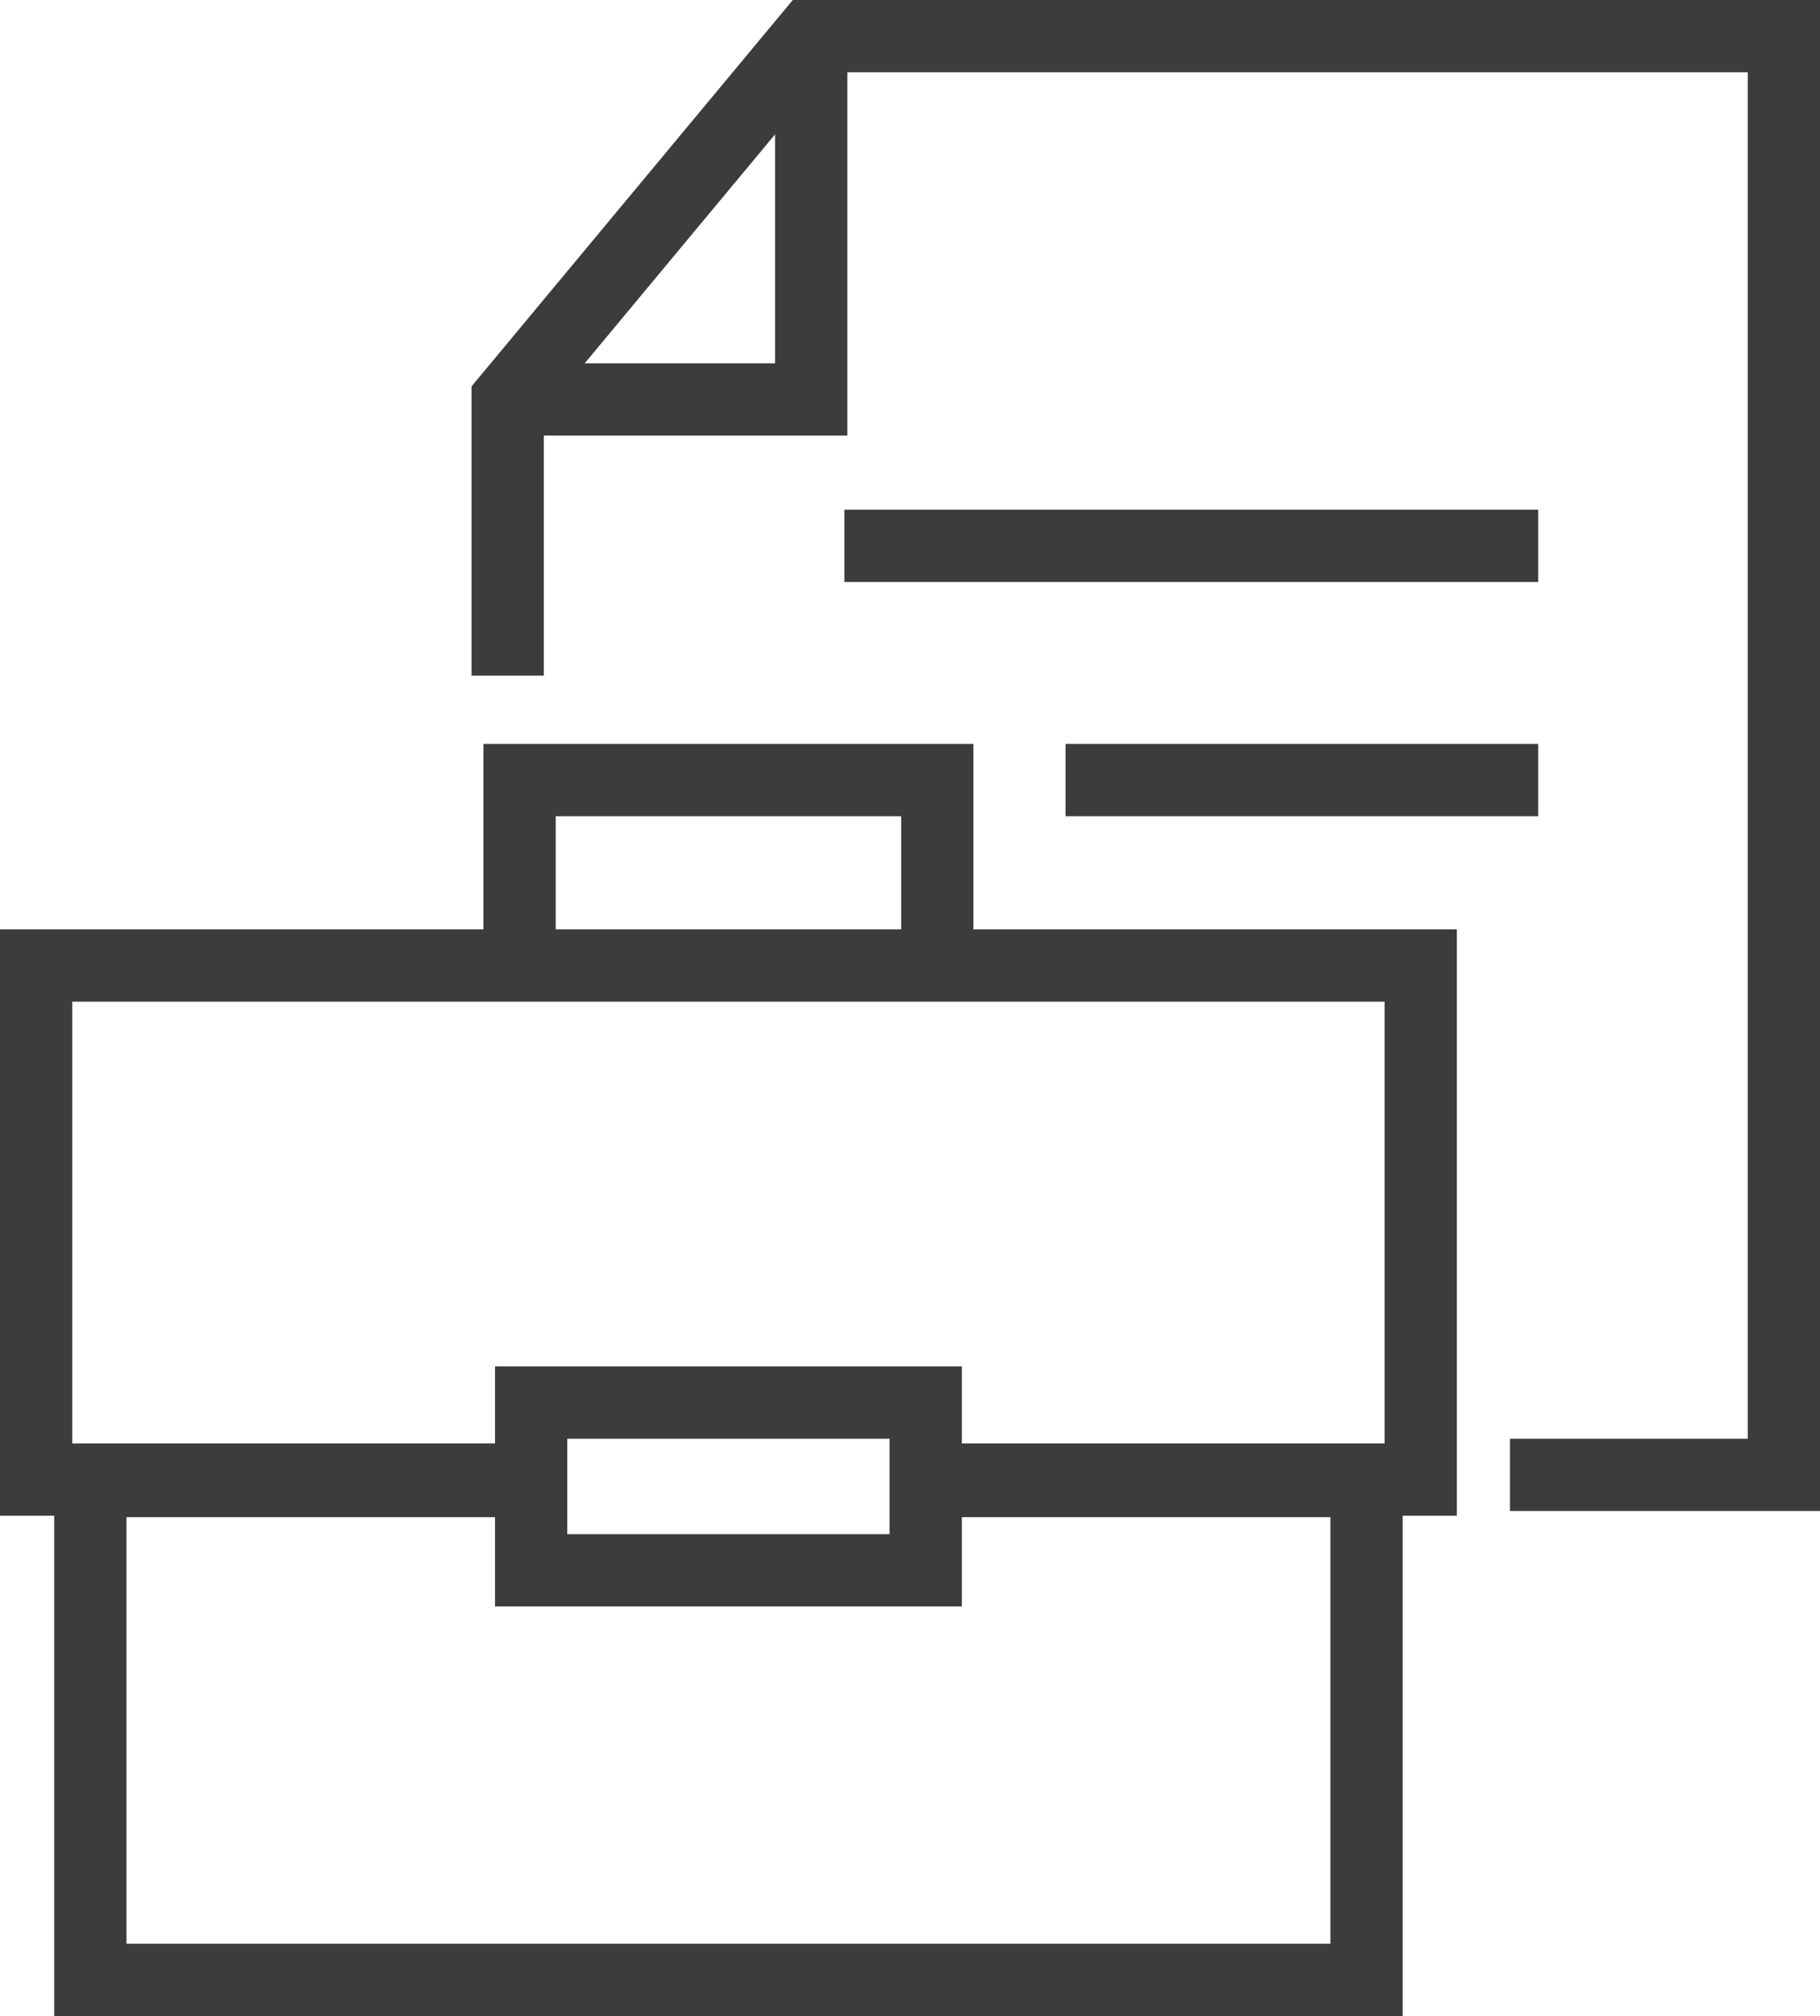
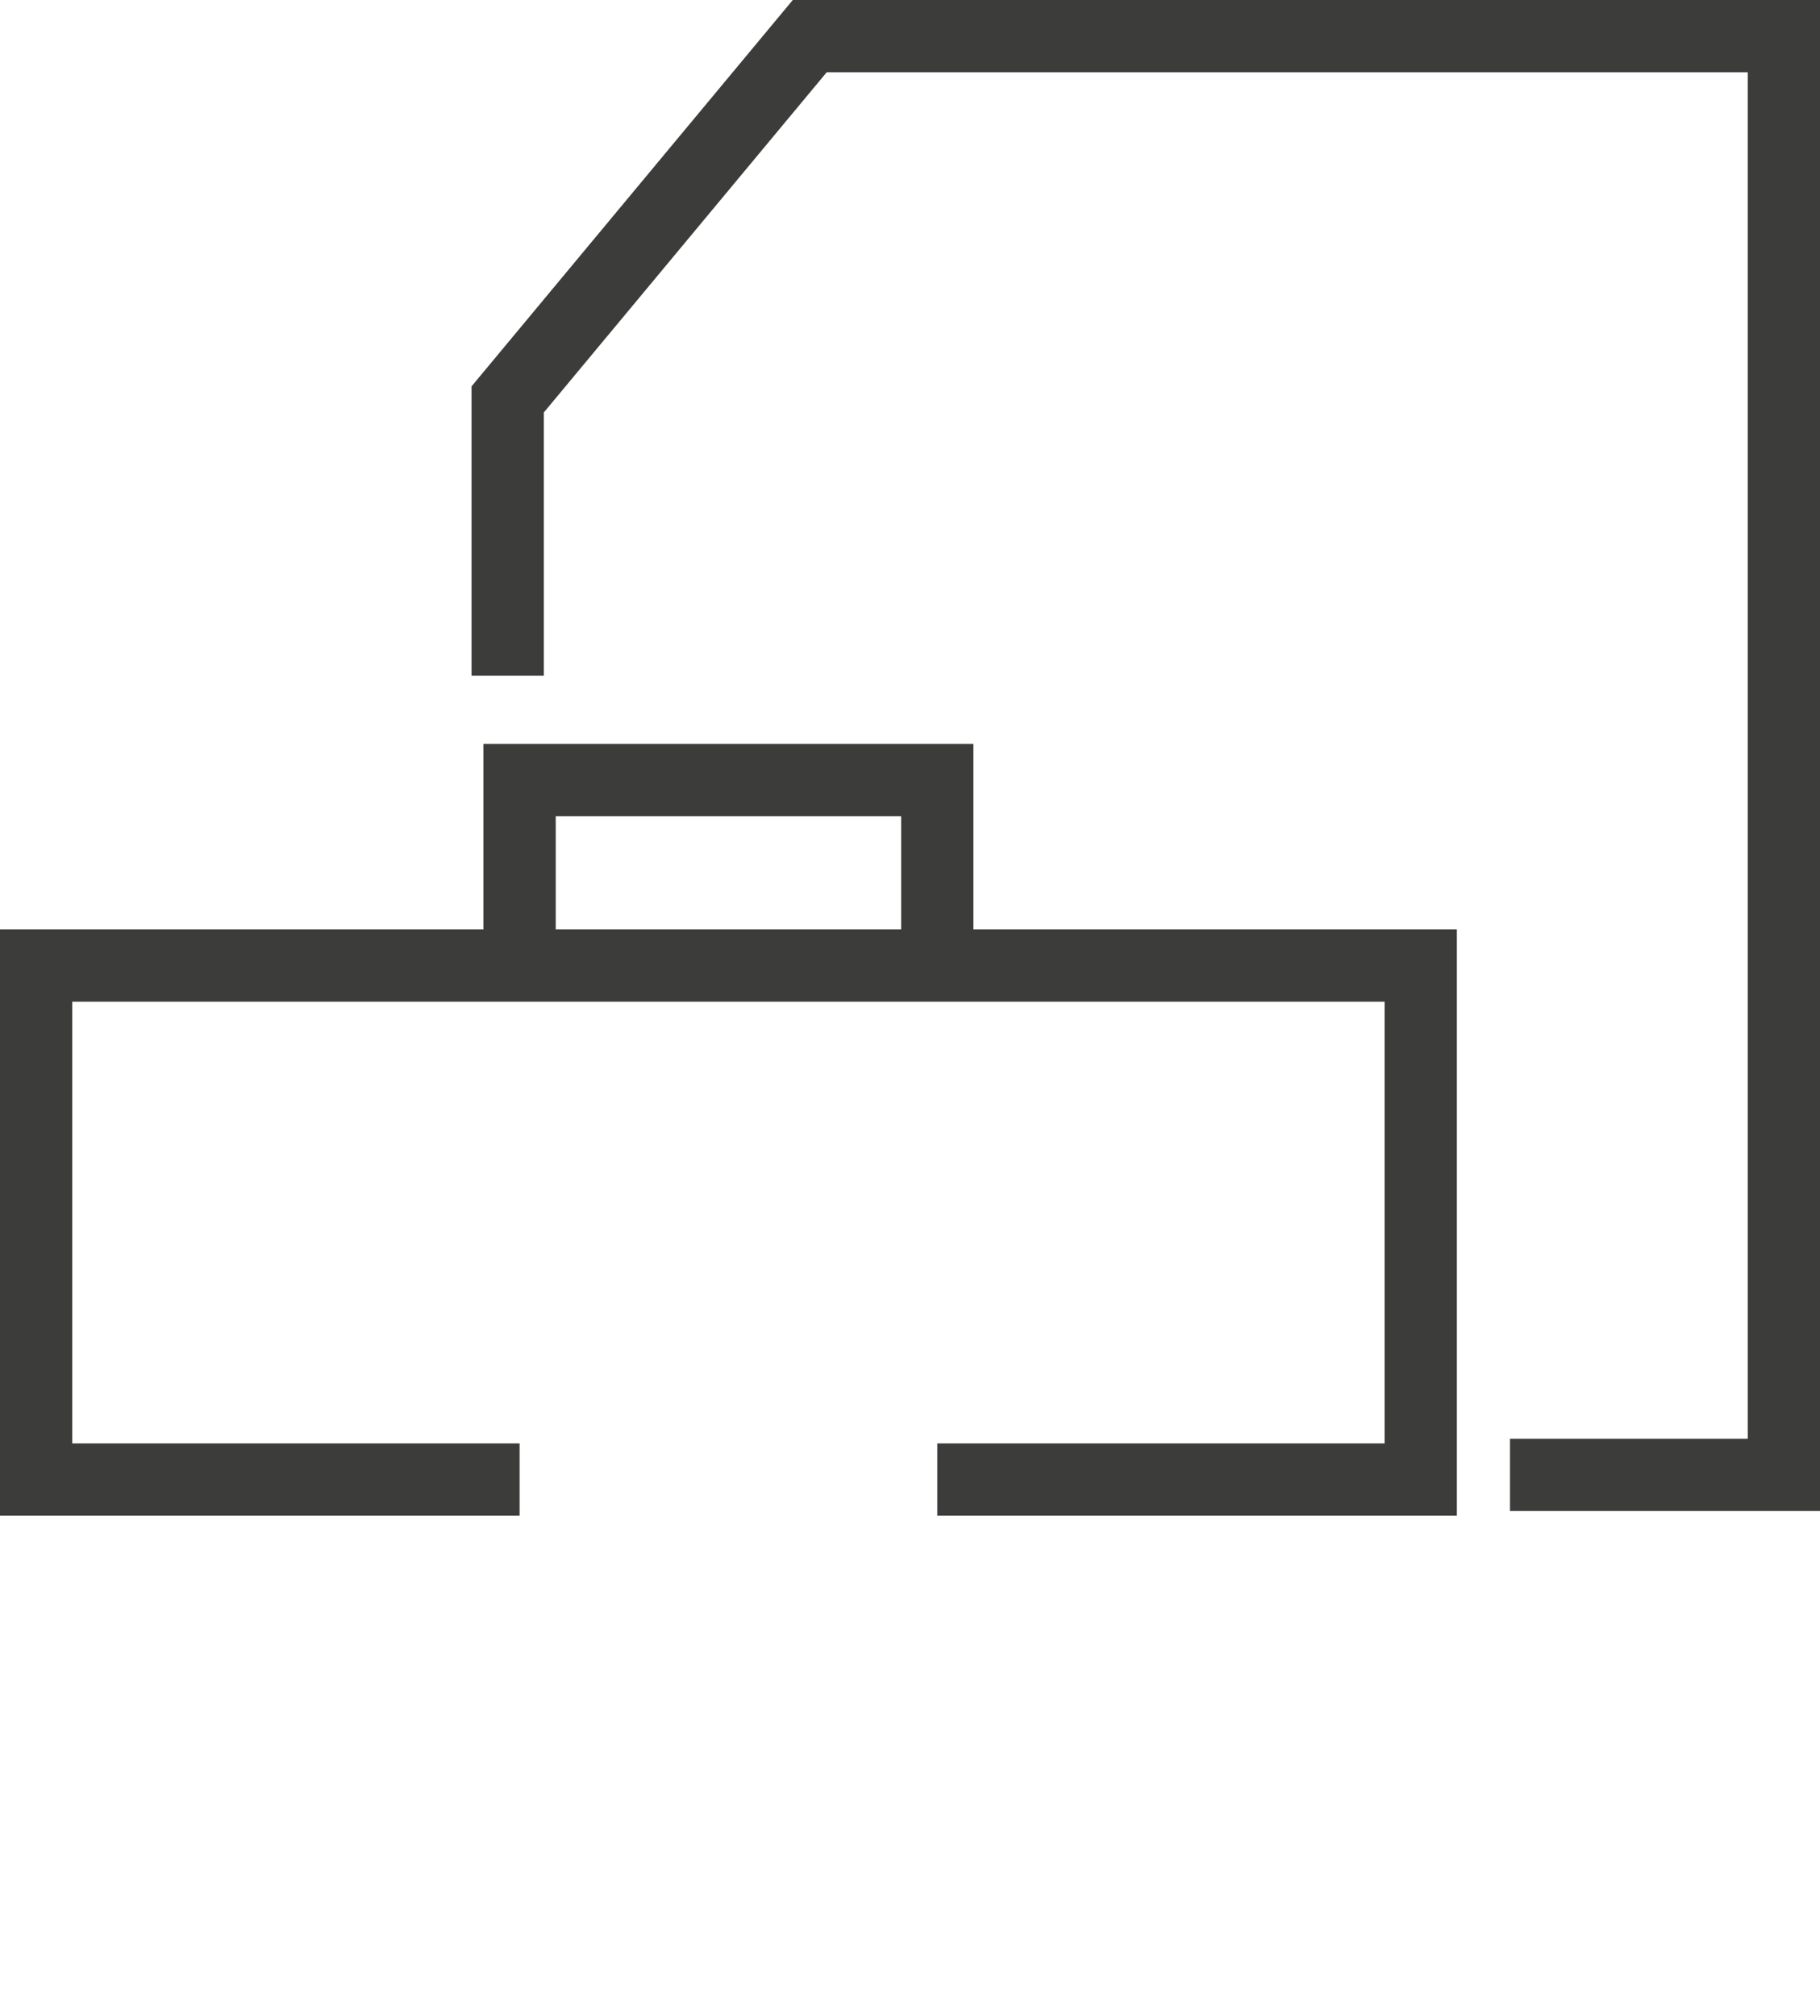
<svg xmlns="http://www.w3.org/2000/svg" viewBox="0 0 50.37 55.77">
  <defs>
    <style>.cls-1{fill:none;}.cls-1,.cls-2{stroke:#3c3c3b;stroke-miterlimit:10;stroke-width:2px;}.cls-2{fill:#706f6f;}</style>
  </defs>
  <g id="Capa_2" data-name="Capa 2">
    <g id="Plantilla_Completa" data-name="Plantilla Completa">
-       <polyline class="cls-1" points="25.94 40.97 37.82 40.97 37.82 54.77 2.5 54.77 2.5 40.97 14.38 40.97" />
      <polyline class="cls-1" points="14.05 18.69 14.05 11.05 22.41 1 49.37 1 49.37 40.8 41.79 40.8" />
      <polyline class="cls-1" points="14.38 40.93 1 40.93 1 26.71 39.32 26.71 39.32 40.93 25.94 40.93" />
-       <rect class="cls-1" x="14.7" y="38.8" width="10.92" height="4.64" />
      <polyline class="cls-1" points="14.38 26.32 14.38 21.58 25.94 21.58 25.94 26.32" />
-       <polyline class="cls-1" points="14.05 11.05 22.45 11.05 22.45 1" />
-       <line class="cls-2" x1="23.37" y1="15.1" x2="42.57" y2="15.1" />
-       <line class="cls-2" x1="29.49" y1="21.58" x2="42.57" y2="21.58" />
    </g>
  </g>
</svg>